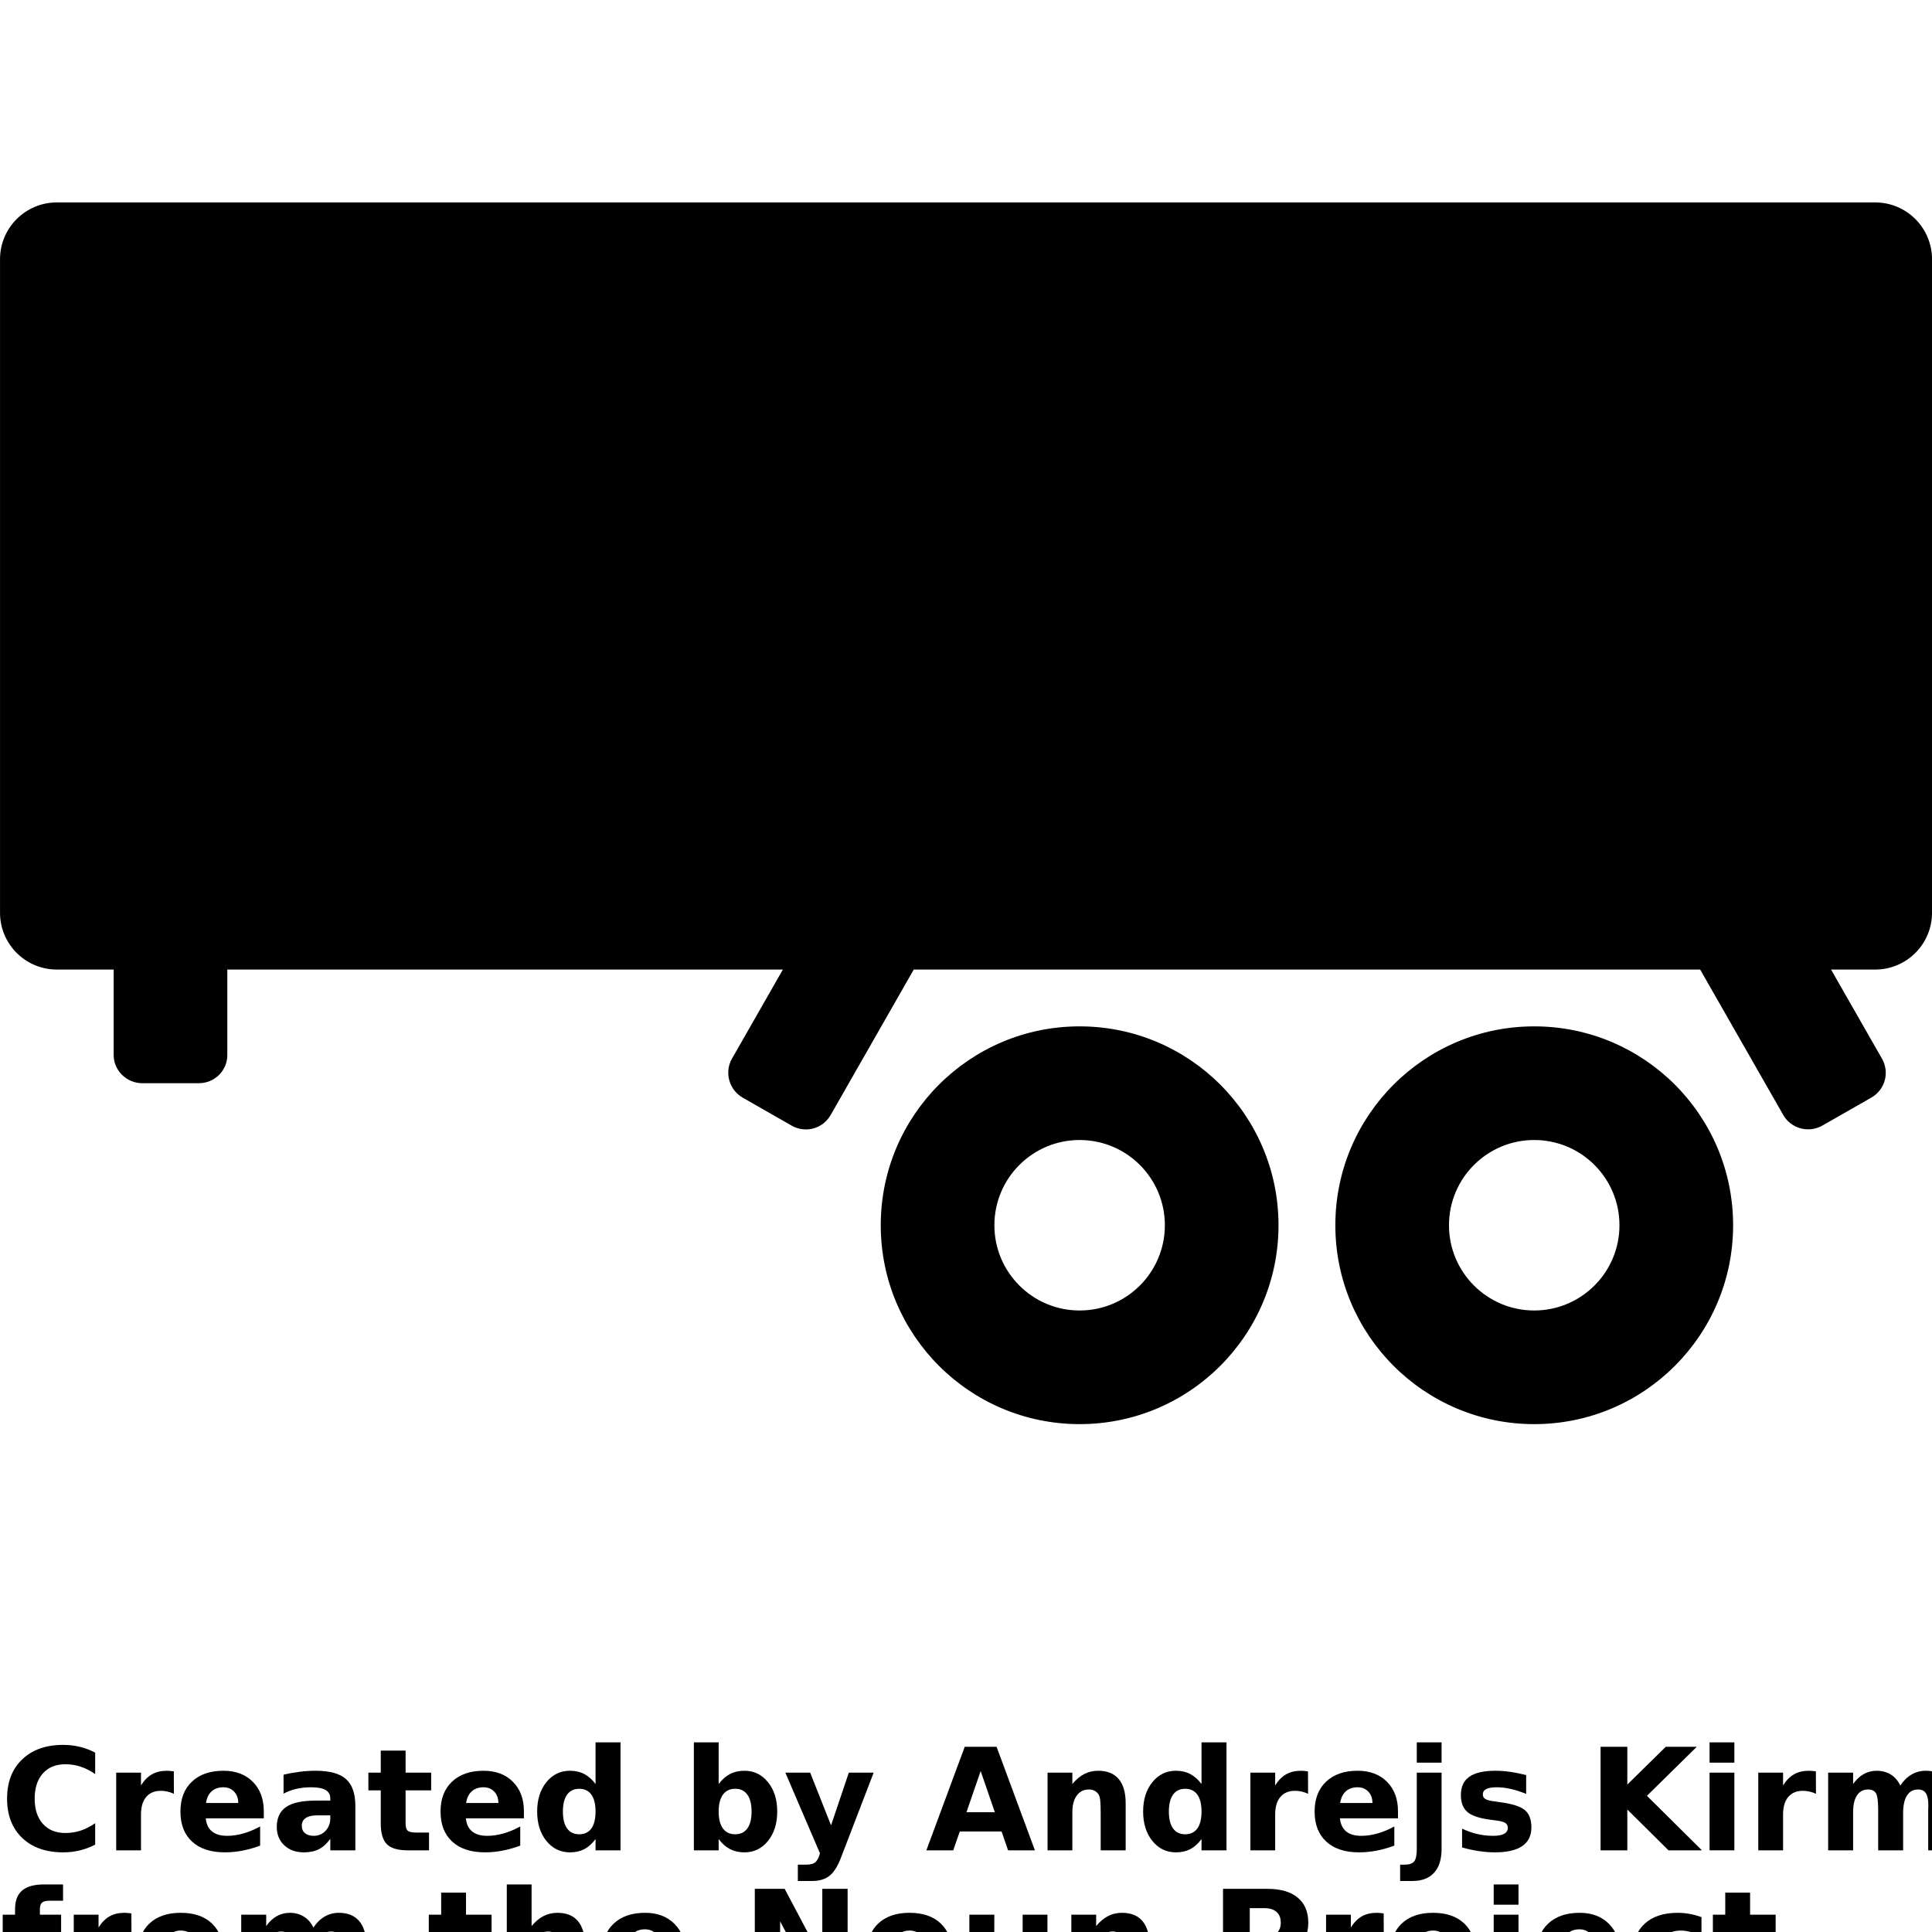
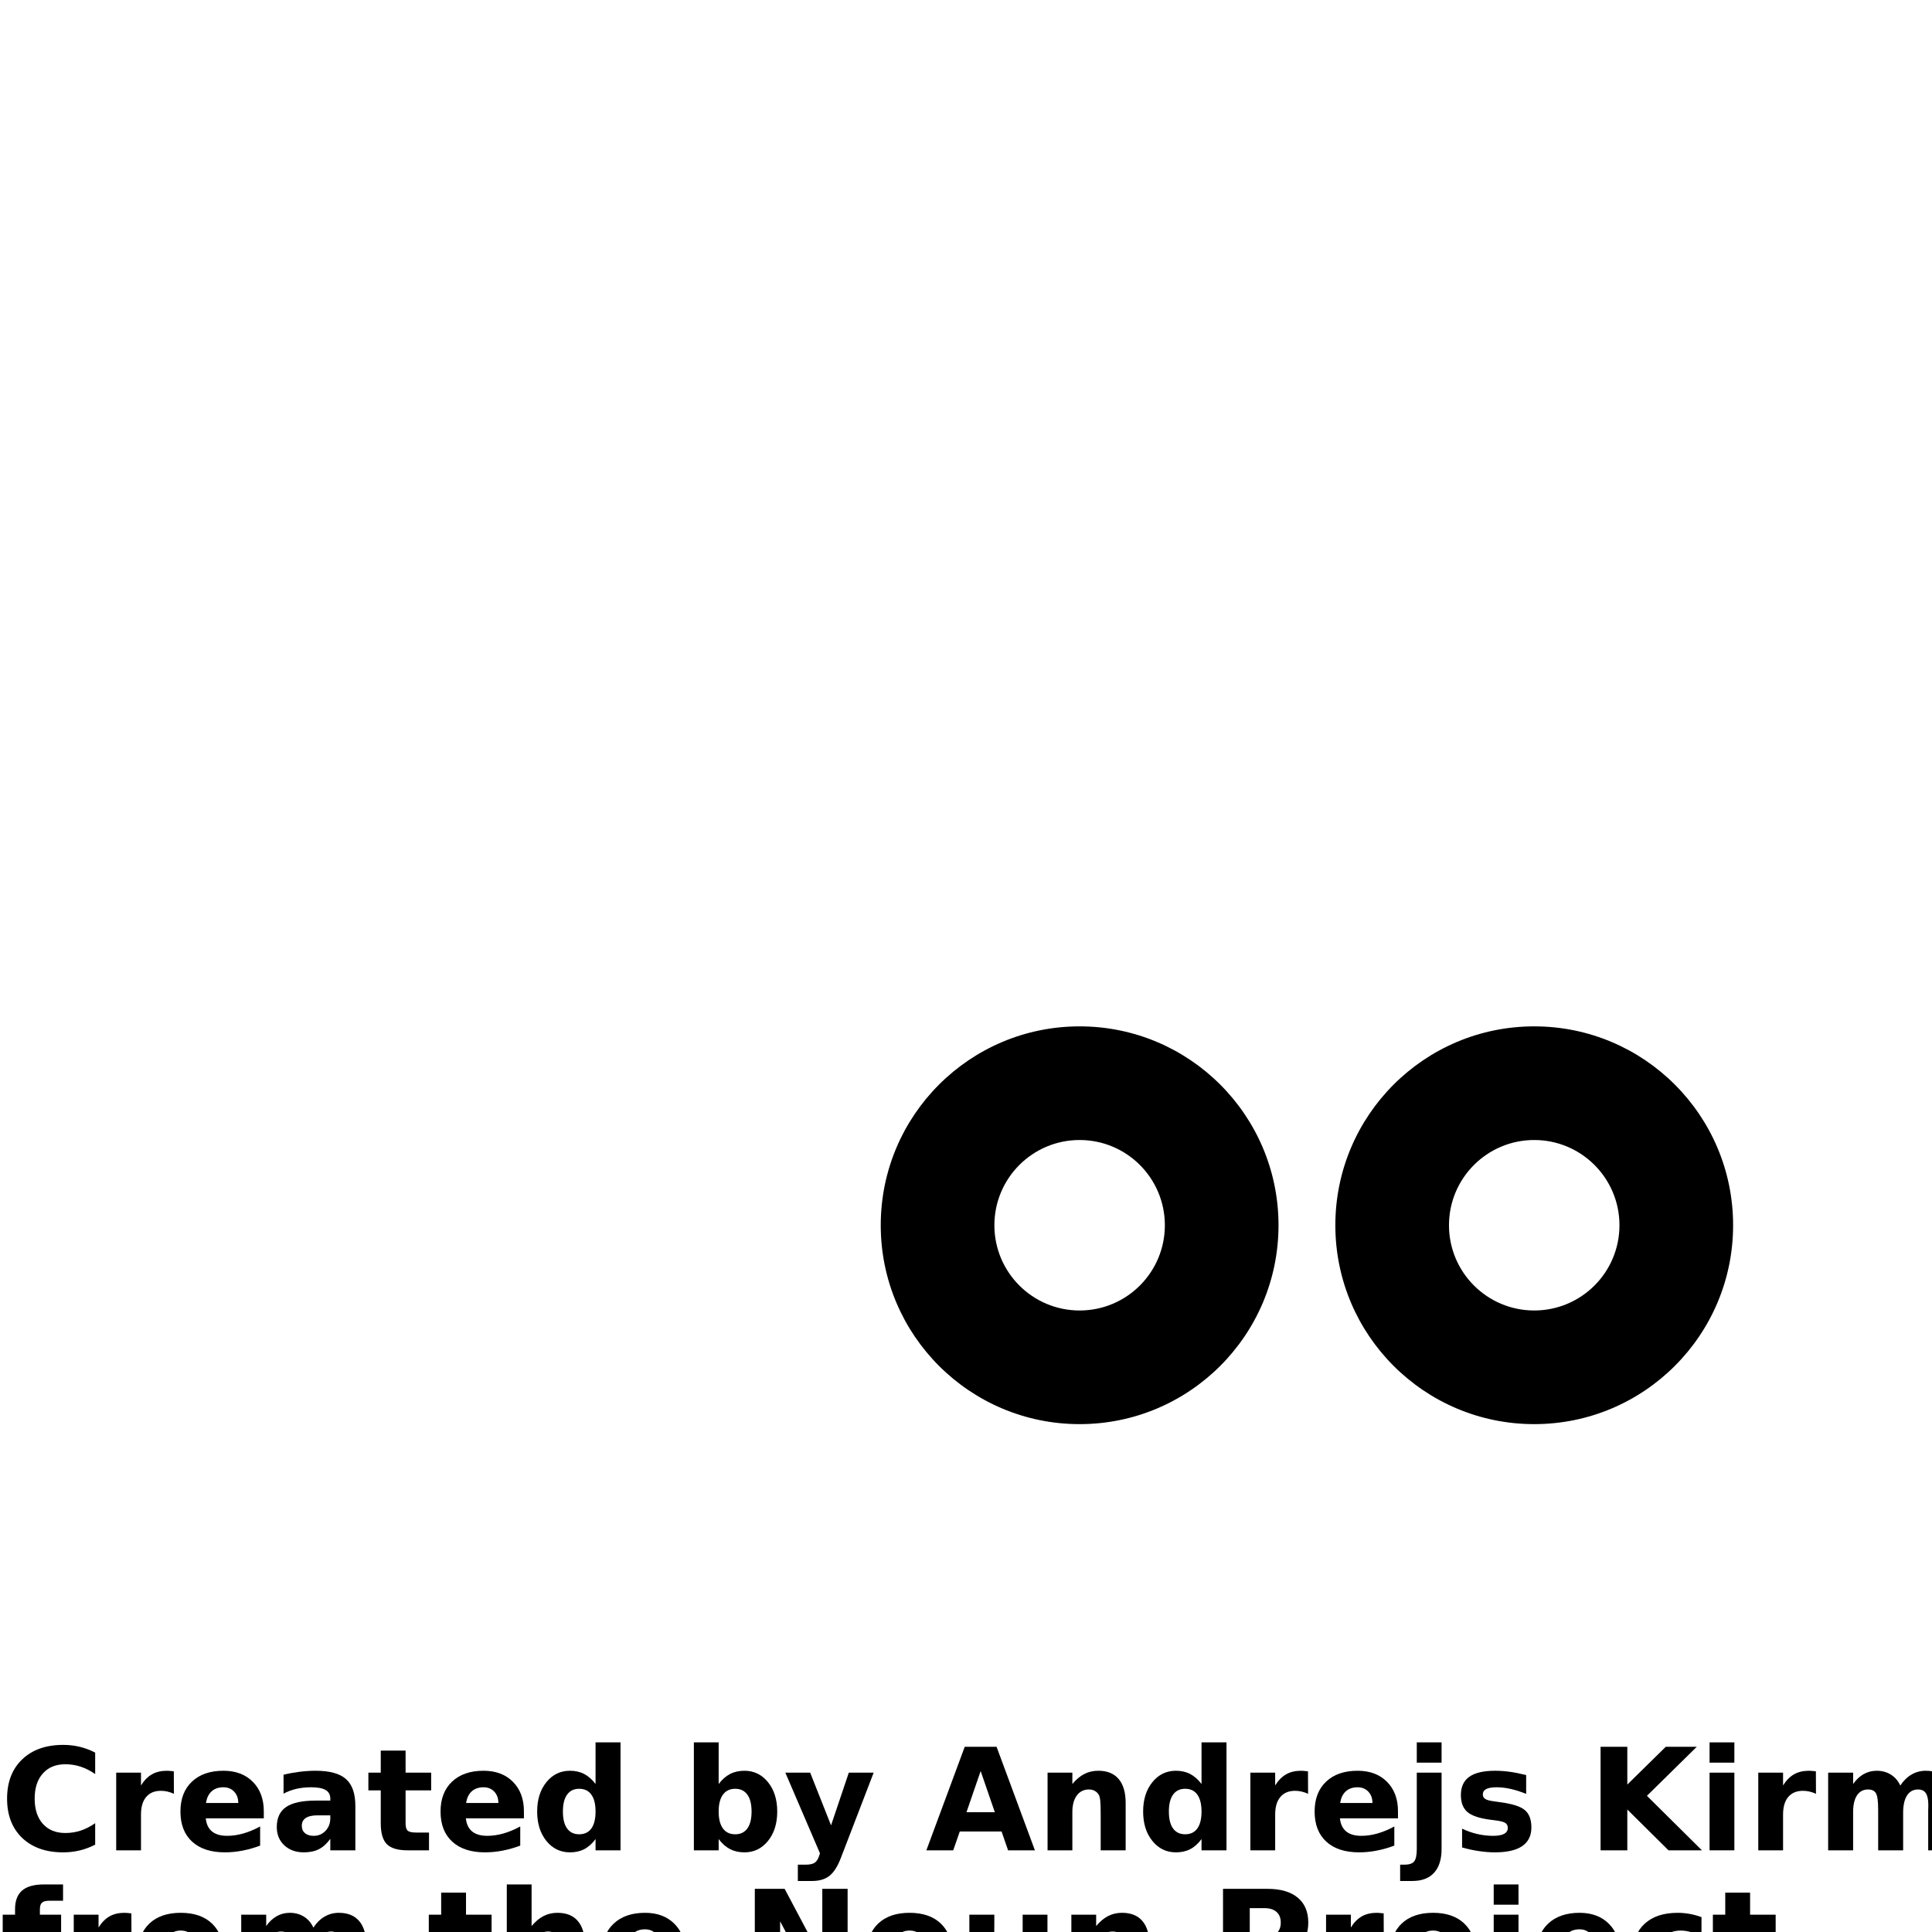
<svg xmlns="http://www.w3.org/2000/svg" xmlns:xlink="http://www.w3.org/1999/xlink" width="700pt" height="700pt" version="1.1" viewBox="0 0 700 700">
  <defs>
    <symbol id="v" overflow="visible">
      <path d="m34.484-2.062c-1.781 0.93-3.637 1.625-5.562 2.094-1.93 0.469-3.938 0.703-6.031 0.703-6.25 0-11.203-1.742-14.859-5.234-3.648-3.5-5.469-8.238-5.469-14.219 0-6 1.82-10.742 5.469-14.234 3.656-3.5 8.609-5.25 14.859-5.25 2.094 0 4.102 0.234 6.031 0.703 1.926 0.469 3.781 1.168 5.562 2.094v7.766c-1.793-1.227-3.562-2.125-5.312-2.688-1.742-0.57-3.574-0.859-5.5-0.859-3.449 0-6.164 1.109-8.141 3.328-1.98 2.211-2.969 5.258-2.969 9.141 0 3.867 0.988 6.906 2.969 9.125 1.977 2.211 4.691 3.312 8.141 3.312 1.926 0 3.758-0.281 5.5-0.844 1.75-0.57 3.519-1.473 5.312-2.703z" />
    </symbol>
    <symbol id="b" overflow="visible">
      <path d="m25.234-20.484c-0.793-0.363-1.578-0.633-2.359-0.812-0.773-0.176-1.555-0.266-2.344-0.266-2.312 0-4.094 0.746-5.344 2.234-1.25 1.48-1.875 3.602-1.875 6.359v12.969h-8.984v-28.141h8.984v4.625c1.156-1.844 2.484-3.188 3.984-4.031 1.5-0.852 3.297-1.281 5.391-1.281 0.301 0 0.629 0.016 0.984 0.047 0.352 0.023 0.863 0.074 1.531 0.156z" />
    </symbol>
    <symbol id="a" overflow="visible">
      <path d="m32.422-14.156v2.578h-21.031c0.219 2.106 0.977 3.688 2.281 4.75 1.301 1.055 3.129 1.578 5.484 1.578 1.883 0 3.82-0.281 5.812-0.844 1.988-0.562 4.031-1.41 6.125-2.547v6.938c-2.137 0.805-4.266 1.406-6.391 1.812-2.125 0.414-4.25 0.625-6.375 0.625-5.094 0-9.055-1.289-11.875-3.875-2.824-2.594-4.234-6.227-4.234-10.906 0-4.594 1.383-8.203 4.156-10.828 2.769-2.633 6.582-3.953 11.438-3.953 4.426 0 7.969 1.336 10.625 4 2.656 2.668 3.984 6.227 3.984 10.672zm-9.25-2.984c0-1.707-0.5-3.082-1.5-4.125-0.992-1.051-2.293-1.578-3.906-1.578-1.742 0-3.156 0.492-4.25 1.469-1.086 0.98-1.762 2.391-2.031 4.234z" />
    </symbol>
    <symbol id="l" overflow="visible">
      <path d="m16.938-12.672c-1.875 0-3.289 0.324-4.234 0.969-0.949 0.637-1.422 1.574-1.422 2.812 0 1.137 0.379 2.027 1.141 2.672 0.77 0.648 1.832 0.969 3.188 0.969 1.688 0 3.109-0.602 4.266-1.812 1.156-1.219 1.734-2.742 1.734-4.578v-1.031zm13.75-3.391v16.062h-9.078v-4.172c-1.211 1.711-2.57 2.953-4.078 3.734-1.5 0.781-3.336 1.172-5.5 1.172-2.906 0-5.273-0.848-7.094-2.547-1.812-1.707-2.719-3.914-2.719-6.625 0-3.301 1.129-5.723 3.391-7.266 2.269-1.539 5.836-2.312 10.703-2.312h5.297v-0.703c0-1.426-0.562-2.469-1.688-3.125-1.117-0.664-2.867-1-5.25-1-1.93 0-3.719 0.195-5.375 0.578-1.656 0.387-3.199 0.965-4.625 1.734v-6.859c1.926-0.469 3.859-0.82 5.797-1.062 1.945-0.25 3.894-0.375 5.844-0.375 5.07 0 8.734 1.008 10.984 3.016 2.258 2 3.391 5.25 3.391 9.75z" />
    </symbol>
    <symbol id="c" overflow="visible">
      <path d="m14.156-36.141v8h9.266v6.422h-9.266v11.938c0 1.312 0.254 2.199 0.766 2.656 0.52 0.461 1.551 0.688 3.094 0.688h4.625v6.438h-7.719c-3.555 0-6.07-0.738-7.547-2.219-1.48-1.488-2.219-4.008-2.219-7.562v-11.938h-4.484v-6.422h4.484v-8z" />
    </symbol>
    <symbol id="e" overflow="visible">
      <path d="m23.469-24.031v-15.078h9.047v39.109h-9.047v-4.078c-1.242 1.668-2.606 2.887-4.094 3.656-1.492 0.77-3.215 1.156-5.172 1.156-3.469 0-6.32-1.379-8.547-4.141-2.231-2.758-3.344-6.305-3.344-10.641 0-4.344 1.113-7.891 3.344-10.641 2.227-2.758 5.078-4.141 8.547-4.141 1.938 0 3.656 0.391 5.156 1.172s2.867 1.992 4.109 3.625zm-5.922 18.219c1.926 0 3.394-0.703 4.406-2.109 1.008-1.406 1.516-3.445 1.516-6.125 0-2.676-0.508-4.719-1.516-6.125-1.012-1.414-2.481-2.125-4.406-2.125-1.918 0-3.383 0.711-4.391 2.125-1.012 1.406-1.516 3.449-1.516 6.125 0 2.68 0.504 4.719 1.516 6.125 1.008 1.406 2.473 2.109 4.391 2.109z" />
    </symbol>
    <symbol id="k" overflow="visible">
      <path d="m19.297-5.812c1.926 0 3.394-0.703 4.406-2.109 1.02-1.406 1.531-3.445 1.531-6.125 0-2.676-0.512-4.719-1.531-6.125-1.012-1.414-2.481-2.125-4.406-2.125-1.93 0-3.406 0.711-4.438 2.125-1.031 1.418-1.547 3.461-1.547 6.125 0 2.668 0.516 4.711 1.547 6.125 1.031 1.406 2.508 2.109 4.438 2.109zm-5.984-18.219c1.238-1.633 2.613-2.844 4.125-3.625 1.508-0.781 3.242-1.172 5.203-1.172 3.469 0 6.316 1.383 8.547 4.141 2.227 2.75 3.344 6.297 3.344 10.641 0 4.336-1.117 7.883-3.344 10.641-2.231 2.762-5.078 4.141-8.547 4.141-1.961 0-3.695-0.391-5.203-1.172-1.512-0.781-2.887-1.992-4.125-3.641v4.078h-8.984v-39.109h8.984z" />
    </symbol>
    <symbol id="j" overflow="visible">
      <path d="m0.625-28.141h9l7.562 19.094 6.438-19.094h9l-11.844 30.797c-1.188 3.133-2.574 5.328-4.156 6.578-1.586 1.25-3.672 1.875-6.266 1.875h-5.203v-5.906h2.812c1.52 0 2.629-0.246 3.328-0.734 0.695-0.48 1.238-1.352 1.625-2.609l0.25-0.781z" />
    </symbol>
    <symbol id="i" overflow="visible">
      <path d="m27.5-6.828h-15.141l-2.375 6.828h-9.734l13.906-37.516h11.531l13.891 37.516h-9.719zm-12.719-6.969h10.281l-5.141-14.922z" />
    </symbol>
    <symbol id="h" overflow="visible">
      <path d="m32.625-17.141v17.141h-9.047v-13.125c0-2.426-0.059-4.098-0.172-5.016-0.105-0.926-0.293-1.609-0.562-2.047-0.355-0.582-0.836-1.035-1.438-1.359-0.605-0.332-1.293-0.5-2.062-0.5-1.875 0-3.352 0.73-4.422 2.188-1.074 1.449-1.609 3.453-1.609 6.016v13.844h-8.984v-28.141h8.984v4.109c1.363-1.633 2.805-2.844 4.328-3.625 1.52-0.781 3.203-1.172 5.047-1.172 3.25 0 5.719 1 7.406 3 1.688 1.992 2.531 4.887 2.531 8.688z" />
    </symbol>
    <symbol id="g" overflow="visible">
      <path d="m4.328-28.141h8.984v27.641c0 3.769-0.906 6.644-2.719 8.625-1.805 1.988-4.422 2.984-7.859 2.984h-4.438v-5.906h1.547c1.707 0 2.879-0.387 3.516-1.156 0.645-0.773 0.969-2.289 0.969-4.547zm0-10.969h8.984v7.344h-8.984z" />
    </symbol>
    <symbol id="u" overflow="visible">
      <path d="m26.312-27.266v6.828c-1.93-0.801-3.789-1.398-5.578-1.797-1.793-0.406-3.484-0.609-5.078-0.609-1.711 0-2.981 0.215-3.812 0.641-0.824 0.43-1.234 1.086-1.234 1.969 0 0.719 0.312 1.273 0.938 1.656 0.625 0.387 1.75 0.672 3.375 0.859l1.594 0.234c4.602 0.586 7.703 1.547 9.297 2.891 1.594 1.336 2.391 3.434 2.391 6.297 0 3-1.109 5.258-3.328 6.766-2.211 1.512-5.508 2.266-9.891 2.266-1.867 0-3.793-0.152-5.781-0.453-1.98-0.289-4.016-0.727-6.109-1.312v-6.828c1.789 0.867 3.629 1.516 5.516 1.953 1.883 0.438 3.797 0.656 5.734 0.656 1.758 0 3.082-0.238 3.969-0.719 0.895-0.488 1.344-1.211 1.344-2.172 0-0.801-0.309-1.398-0.922-1.797-0.617-0.395-1.836-0.703-3.656-0.922l-1.578-0.203c-4.012-0.5-6.824-1.426-8.438-2.781-1.605-1.363-2.406-3.426-2.406-6.188 0-2.977 1.02-5.188 3.062-6.625 2.051-1.445 5.188-2.172 9.406-2.172 1.656 0 3.394 0.125 5.219 0.375 1.832 0.25 3.82 0.648 5.969 1.188z" />
    </symbol>
    <symbol id="t" overflow="visible">
      <path d="m4.719-37.516h9.688v13.688l13.938-13.688h11.234l-18.062 17.766 19.922 19.75h-12.109l-14.922-14.781v14.781h-9.688z" />
    </symbol>
    <symbol id="s" overflow="visible">
      <path d="m4.328-28.141h8.984v28.141h-8.984zm0-10.969h8.984v7.344h-8.984z" />
    </symbol>
    <symbol id="f" overflow="visible">
      <path d="m30.406-23.469c1.145-1.75 2.5-3.078 4.062-3.984 1.562-0.914 3.281-1.375 5.156-1.375 3.238 0 5.703 1 7.391 3 1.695 1.992 2.547 4.887 2.547 8.688v17.141h-9.047v-14.672c0.008-0.219 0.02-0.441 0.031-0.672 0.008-0.238 0.016-0.578 0.016-1.016 0-1.988-0.297-3.43-0.891-4.328-0.586-0.906-1.527-1.359-2.828-1.359-1.711 0-3.031 0.711-3.969 2.125-0.93 1.406-1.406 3.438-1.438 6.094v13.828h-9.047v-14.672c0-3.113-0.273-5.117-0.812-6.016-0.531-0.906-1.484-1.359-2.859-1.359-1.719 0-3.055 0.711-4 2.125-0.938 1.418-1.406 3.445-1.406 6.078v13.844h-9.047v-28.141h9.047v4.109c1.113-1.582 2.383-2.773 3.812-3.578 1.438-0.812 3.016-1.219 4.734-1.219 1.945 0 3.664 0.469 5.156 1.406 1.488 0.938 2.617 2.258 3.391 3.953z" />
    </symbol>
    <symbol id="r" overflow="visible">
      <path d="m22.844-39.109v5.906h-4.969c-1.281 0-2.172 0.234-2.672 0.703-0.5 0.461-0.75 1.258-0.75 2.391v1.969h7.688v6.422h-7.688v21.719h-9v-21.719h-4.469v-6.422h4.469v-1.969c0-3.062 0.852-5.328 2.562-6.797 1.707-1.469 4.352-2.203 7.938-2.203z" />
    </symbol>
    <symbol id="d" overflow="visible">
      <path d="m17.719-22.391c-1.992 0-3.512 0.719-4.562 2.156-1.055 1.43-1.578 3.492-1.578 6.188 0 2.699 0.523 4.766 1.578 6.203 1.051 1.43 2.57 2.141 4.562 2.141 1.957 0 3.457-0.711 4.5-2.141 1.039-1.438 1.562-3.504 1.562-6.203 0-2.695-0.523-4.758-1.562-6.188-1.043-1.438-2.543-2.156-4.5-2.156zm0-6.438c4.844 0 8.625 1.309 11.344 3.922 2.719 2.617 4.078 6.234 4.078 10.859s-1.359 8.246-4.078 10.859c-2.719 2.617-6.5 3.922-11.344 3.922-4.867 0-8.668-1.305-11.406-3.922-2.731-2.613-4.094-6.234-4.094-10.859s1.363-8.242 4.094-10.859c2.738-2.613 6.539-3.922 11.406-3.922z" />
    </symbol>
    <symbol id="q" overflow="visible">
      <path d="m32.625-17.141v17.141h-9.047v-13.062c0-2.469-0.059-4.16-0.172-5.078-0.105-0.926-0.293-1.609-0.562-2.047-0.355-0.582-0.836-1.035-1.438-1.359-0.605-0.332-1.293-0.5-2.062-0.5-1.875 0-3.352 0.73-4.422 2.188-1.074 1.449-1.609 3.453-1.609 6.016v13.844h-8.984v-39.109h8.984v15.078c1.363-1.633 2.805-2.844 4.328-3.625 1.52-0.781 3.203-1.172 5.047-1.172 3.25 0 5.719 1 7.406 3 1.688 1.992 2.531 4.887 2.531 8.688z" />
    </symbol>
    <symbol id="p" overflow="visible">
      <path d="m4.719-37.516h10.812l13.641 25.734v-25.734h9.172v37.516h-10.797l-13.656-25.734v25.734h-9.172z" />
    </symbol>
    <symbol id="o" overflow="visible">
      <path d="m4.016-10.953v-17.188h9.047v2.812c0 1.523-0.012 3.434-0.031 5.734-0.012 2.305-0.016 3.84-0.016 4.609 0 2.273 0.055 3.906 0.172 4.906 0.125 0.992 0.328 1.711 0.609 2.156 0.363 0.594 0.844 1.055 1.438 1.375 0.602 0.312 1.289 0.469 2.062 0.469 1.875 0 3.348-0.719 4.422-2.156 1.07-1.445 1.609-3.453 1.609-6.016v-13.891h8.984v28.141h-8.984v-4.078c-1.367 1.648-2.809 2.859-4.328 3.641-1.512 0.781-3.18 1.172-5 1.172-3.25 0-5.731-0.992-7.438-2.984-1.699-2-2.547-4.898-2.547-8.703z" />
    </symbol>
    <symbol id="n" overflow="visible">
      <path d="m4.719-37.516h16.062c4.781 0 8.445 1.062 11 3.188 2.551 2.117 3.828 5.133 3.828 9.047 0 3.938-1.277 6.969-3.828 9.094-2.555 2.117-6.219 3.172-11 3.172h-6.375v13.016h-9.688zm9.688 7v10.484h5.344c1.875 0 3.32-0.453 4.344-1.359 1.031-0.914 1.547-2.211 1.547-3.891 0-1.676-0.516-2.969-1.547-3.875-1.023-0.906-2.469-1.359-4.344-1.359z" />
    </symbol>
    <symbol id="m" overflow="visible">
      <path d="m27.062-27.266v7.344c-1.219-0.844-2.449-1.461-3.688-1.859-1.23-0.406-2.508-0.609-3.828-0.609-2.512 0-4.469 0.734-5.875 2.203-1.398 1.461-2.094 3.508-2.094 6.141 0 2.625 0.695 4.672 2.094 6.141 1.406 1.469 3.363 2.203 5.875 2.203 1.406 0 2.738-0.207 4-0.625 1.27-0.426 2.441-1.047 3.516-1.859v7.359c-1.406 0.523-2.836 0.91-4.281 1.172-1.449 0.258-2.902 0.391-4.359 0.391-5.074 0-9.043-1.301-11.906-3.906-2.867-2.613-4.297-6.238-4.297-10.875 0-4.644 1.43-8.27 4.297-10.875 2.863-2.602 6.832-3.906 11.906-3.906 1.469 0 2.922 0.133 4.359 0.391 1.438 0.262 2.863 0.652 4.281 1.172z" />
    </symbol>
  </defs>
  <g>
    <path d="m483.82 443.93c0-39.797 32.262-72.059 72.059-72.059 39.797 0 72.059 32.262 72.059 72.059s-32.262 72.059-72.059 72.059c-39.797 0-72.059-32.262-72.059-72.059zm102.94 0c0-17.055-13.828-30.883-30.883-30.883-17.055 0-30.883 13.828-30.883 30.883 0 17.055 13.828 30.883 30.883 30.883 17.055 0 30.883-13.828 30.883-30.883zm-267.65 0c0-39.797 32.262-72.059 72.059-72.059s72.059 32.262 72.059 72.059-32.262 72.059-72.059 72.059-72.059-32.262-72.059-72.059zm102.94 0c0-17.055-13.828-30.883-30.883-30.883-17.055 0-30.883 13.828-30.883 30.883 0 17.055 13.828 30.883 30.883 30.883 17.055 0 30.883-13.828 30.883-30.883z" fill-rule="evenodd" />
-     <path d="m331.07 351.29h284.93l30.117 52.707c2.801 4.898 9.172 6.672 14.152 3.824l17.711-10.117c5.059-2.891 6.723-9.176 3.891-14.137l-18.445-32.277h15.992c11.371 0 20.59-9.215 20.59-20.586v-236.77c0-11.371-9.219-20.59-20.59-20.59h-658.82c-11.371 0-20.59 9.219-20.59 20.59v236.77c0 11.371 9.219 20.586 20.59 20.586h20.586v30.98c0 5.555 4.652 10.199 10.391 10.199h20.395c5.828 0 10.391-4.566 10.391-10.199v-30.98h201.29l-18.441 32.277c-2.801 4.898-1.094 11.289 3.887 14.137l17.711 10.117c5.059 2.891 11.316 1.137 14.152-3.824z" fill-rule="evenodd" />
    <use y="670.406" xlink:href="#v" />
    <use x="37.773" y="670.406" xlink:href="#b" />
    <use x="63.156" y="670.406" xlink:href="#a" />
    <use x="98.066" y="670.406" xlink:href="#l" />
    <use x="132.797" y="670.406" xlink:href="#c" />
    <use x="157.402" y="670.406" xlink:href="#a" />
    <use x="192.312" y="670.406" xlink:href="#e" />
    <use x="247.074" y="670.406" xlink:href="#k" />
    <use x="283.918" y="670.406" xlink:href="#j" />
    <use x="335.387" y="670.406" xlink:href="#i" />
    <use x="375.223" y="670.406" xlink:href="#h" />
    <use x="411.867" y="670.406" xlink:href="#e" />
    <use x="448.707" y="670.406" xlink:href="#b" />
    <use x="474.094" y="670.406" xlink:href="#a" />
    <use x="509" y="670.406" xlink:href="#g" />
    <use x="526.645" y="670.406" xlink:href="#u" />
    <use x="575.199" y="670.406" xlink:href="#t" />
    <use x="615.082" y="670.406" xlink:href="#s" />
    <use x="632.727" y="670.406" xlink:href="#b" />
    <use x="658.109" y="670.406" xlink:href="#f" />
    <use y="721.875" xlink:href="#r" />
    <use x="22.395" y="721.875" xlink:href="#b" />
    <use x="47.777" y="721.875" xlink:href="#d" />
    <use x="83.137" y="721.875" xlink:href="#f" />
    <use x="154.688" y="721.875" xlink:href="#c" />
    <use x="179.293" y="721.875" xlink:href="#q" />
    <use x="215.934" y="721.875" xlink:href="#a" />
    <use x="268.762" y="721.875" xlink:href="#p" />
    <use x="311.84" y="721.875" xlink:href="#d" />
    <use x="347.199" y="721.875" xlink:href="#o" />
    <use x="383.844" y="721.875" xlink:href="#h" />
    <use x="438.406" y="721.875" xlink:href="#n" />
    <use x="476.129" y="721.875" xlink:href="#b" />
    <use x="501.512" y="721.875" xlink:href="#d" />
    <use x="536.871" y="721.875" xlink:href="#g" />
    <use x="554.516" y="721.875" xlink:href="#a" />
    <use x="589.422" y="721.875" xlink:href="#m" />
    <use x="619.934" y="721.875" xlink:href="#c" />
  </g>
</svg>